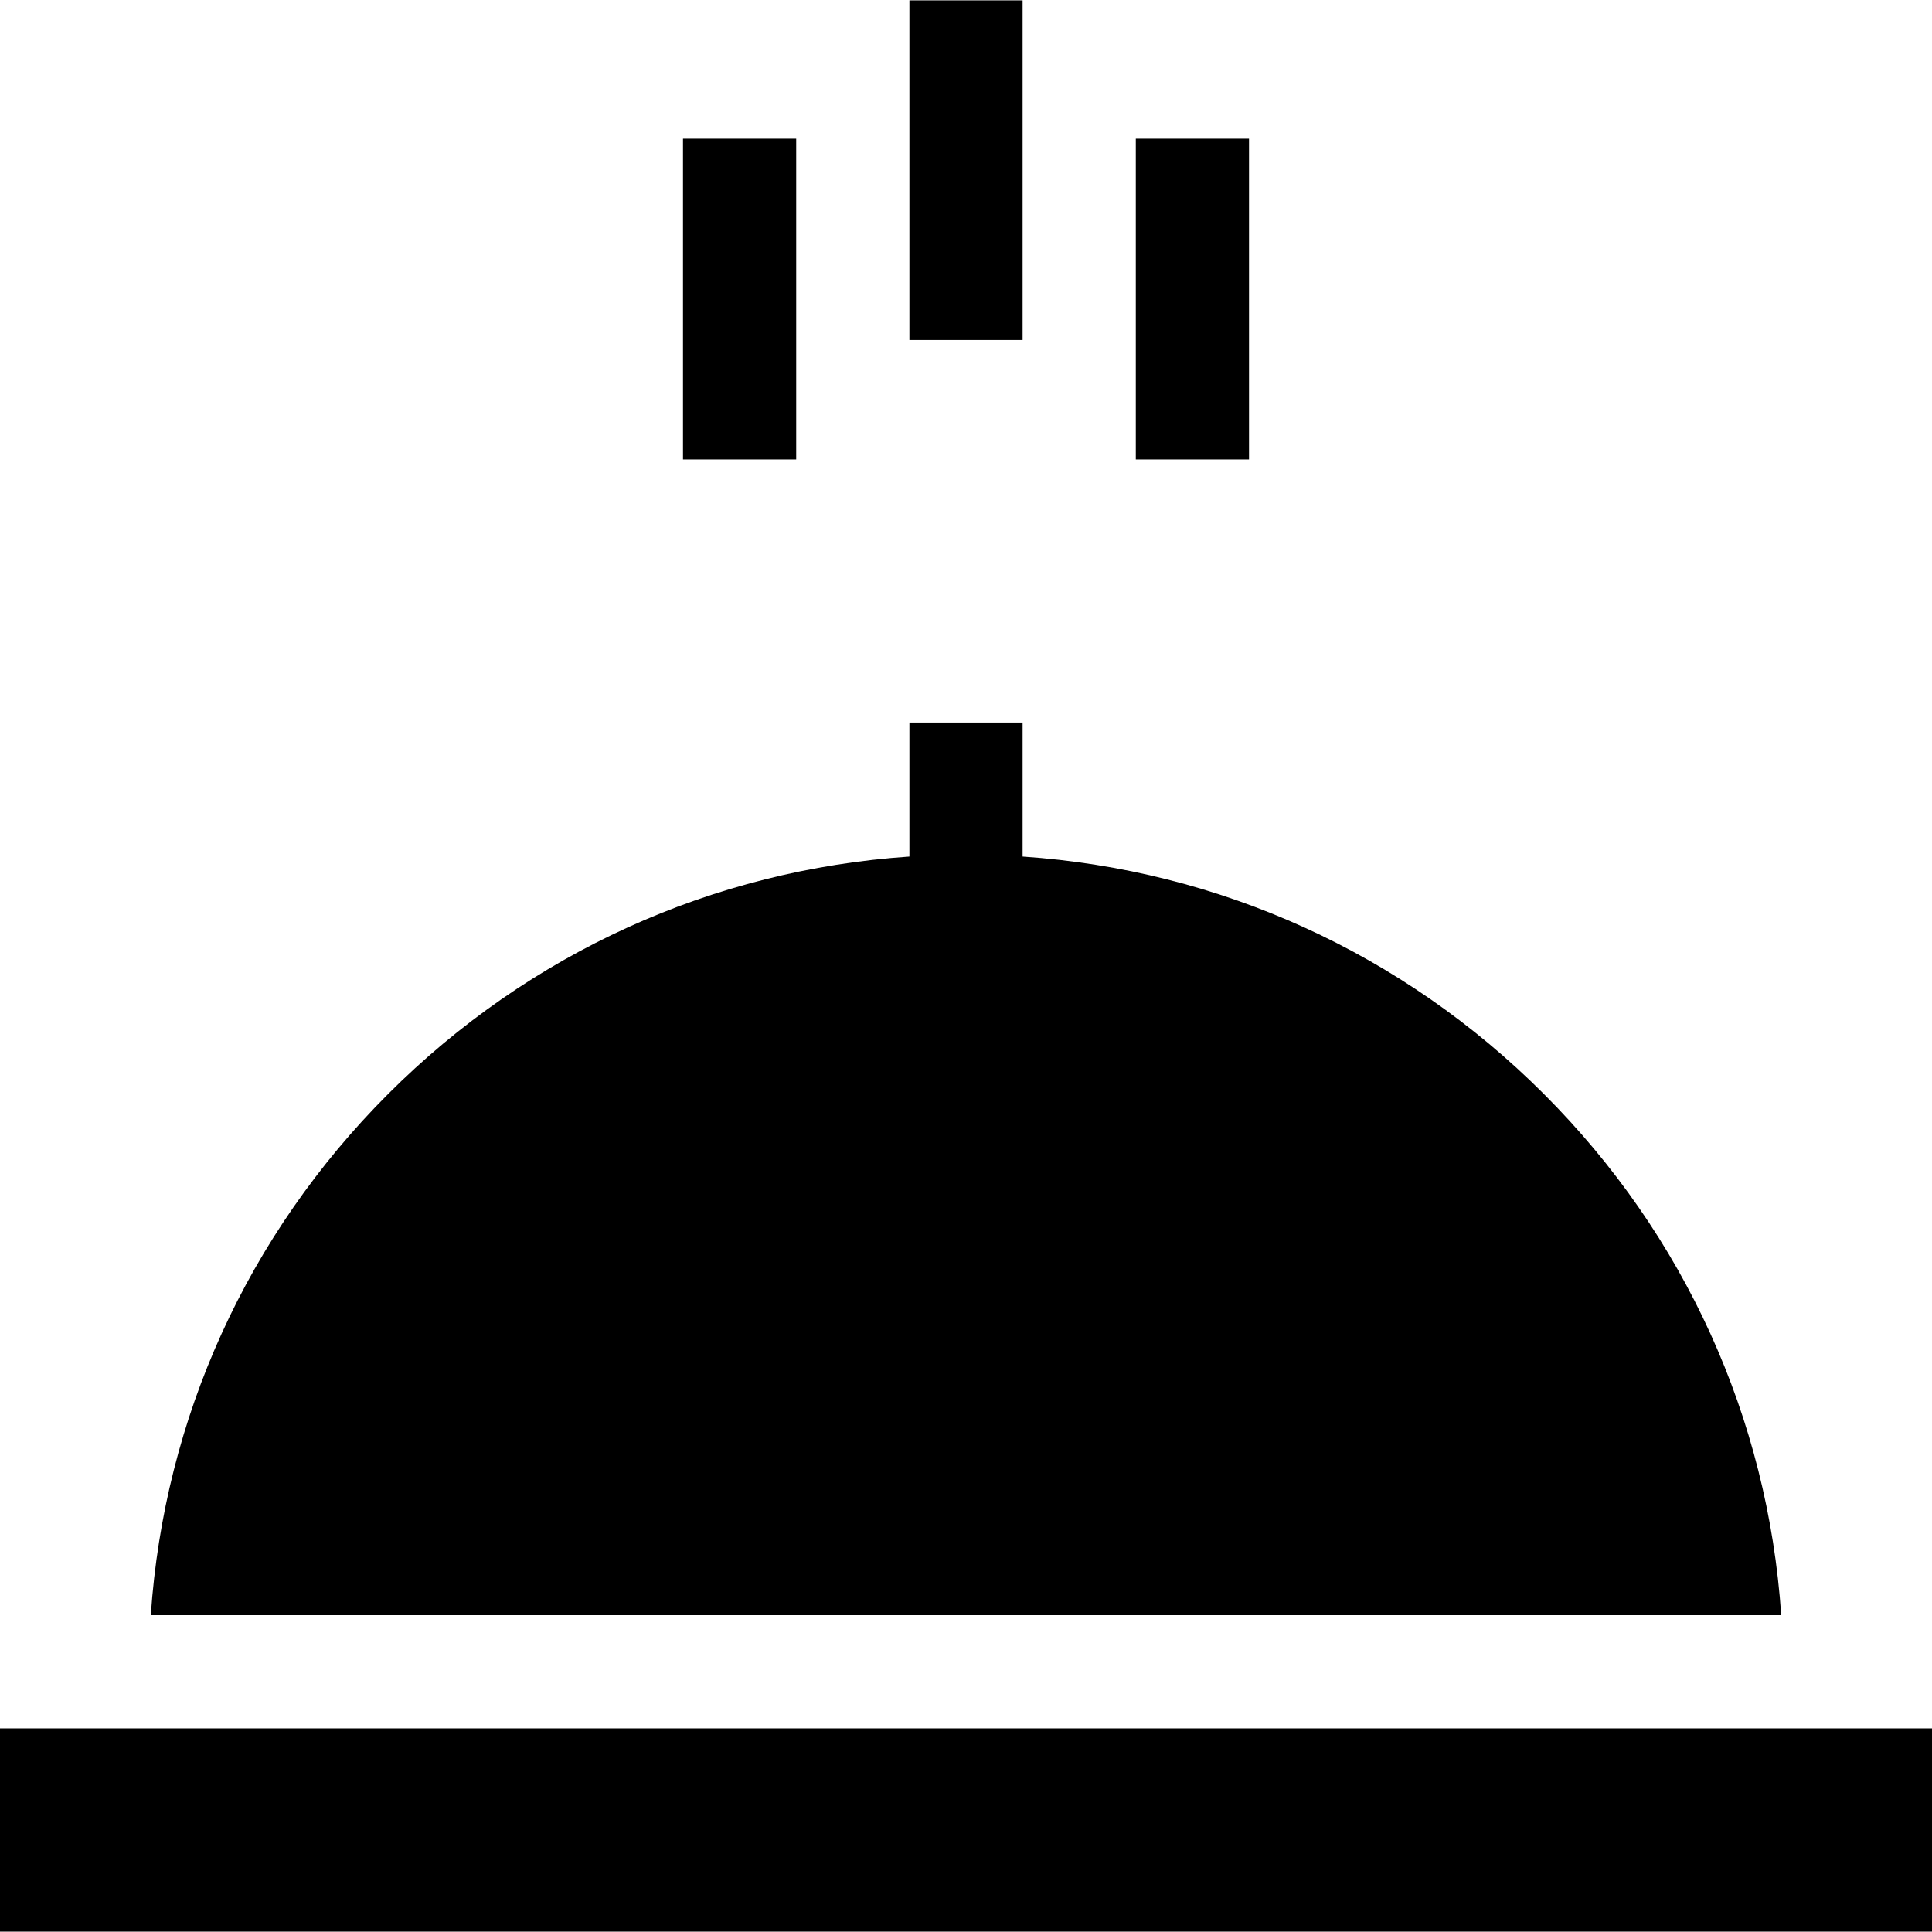
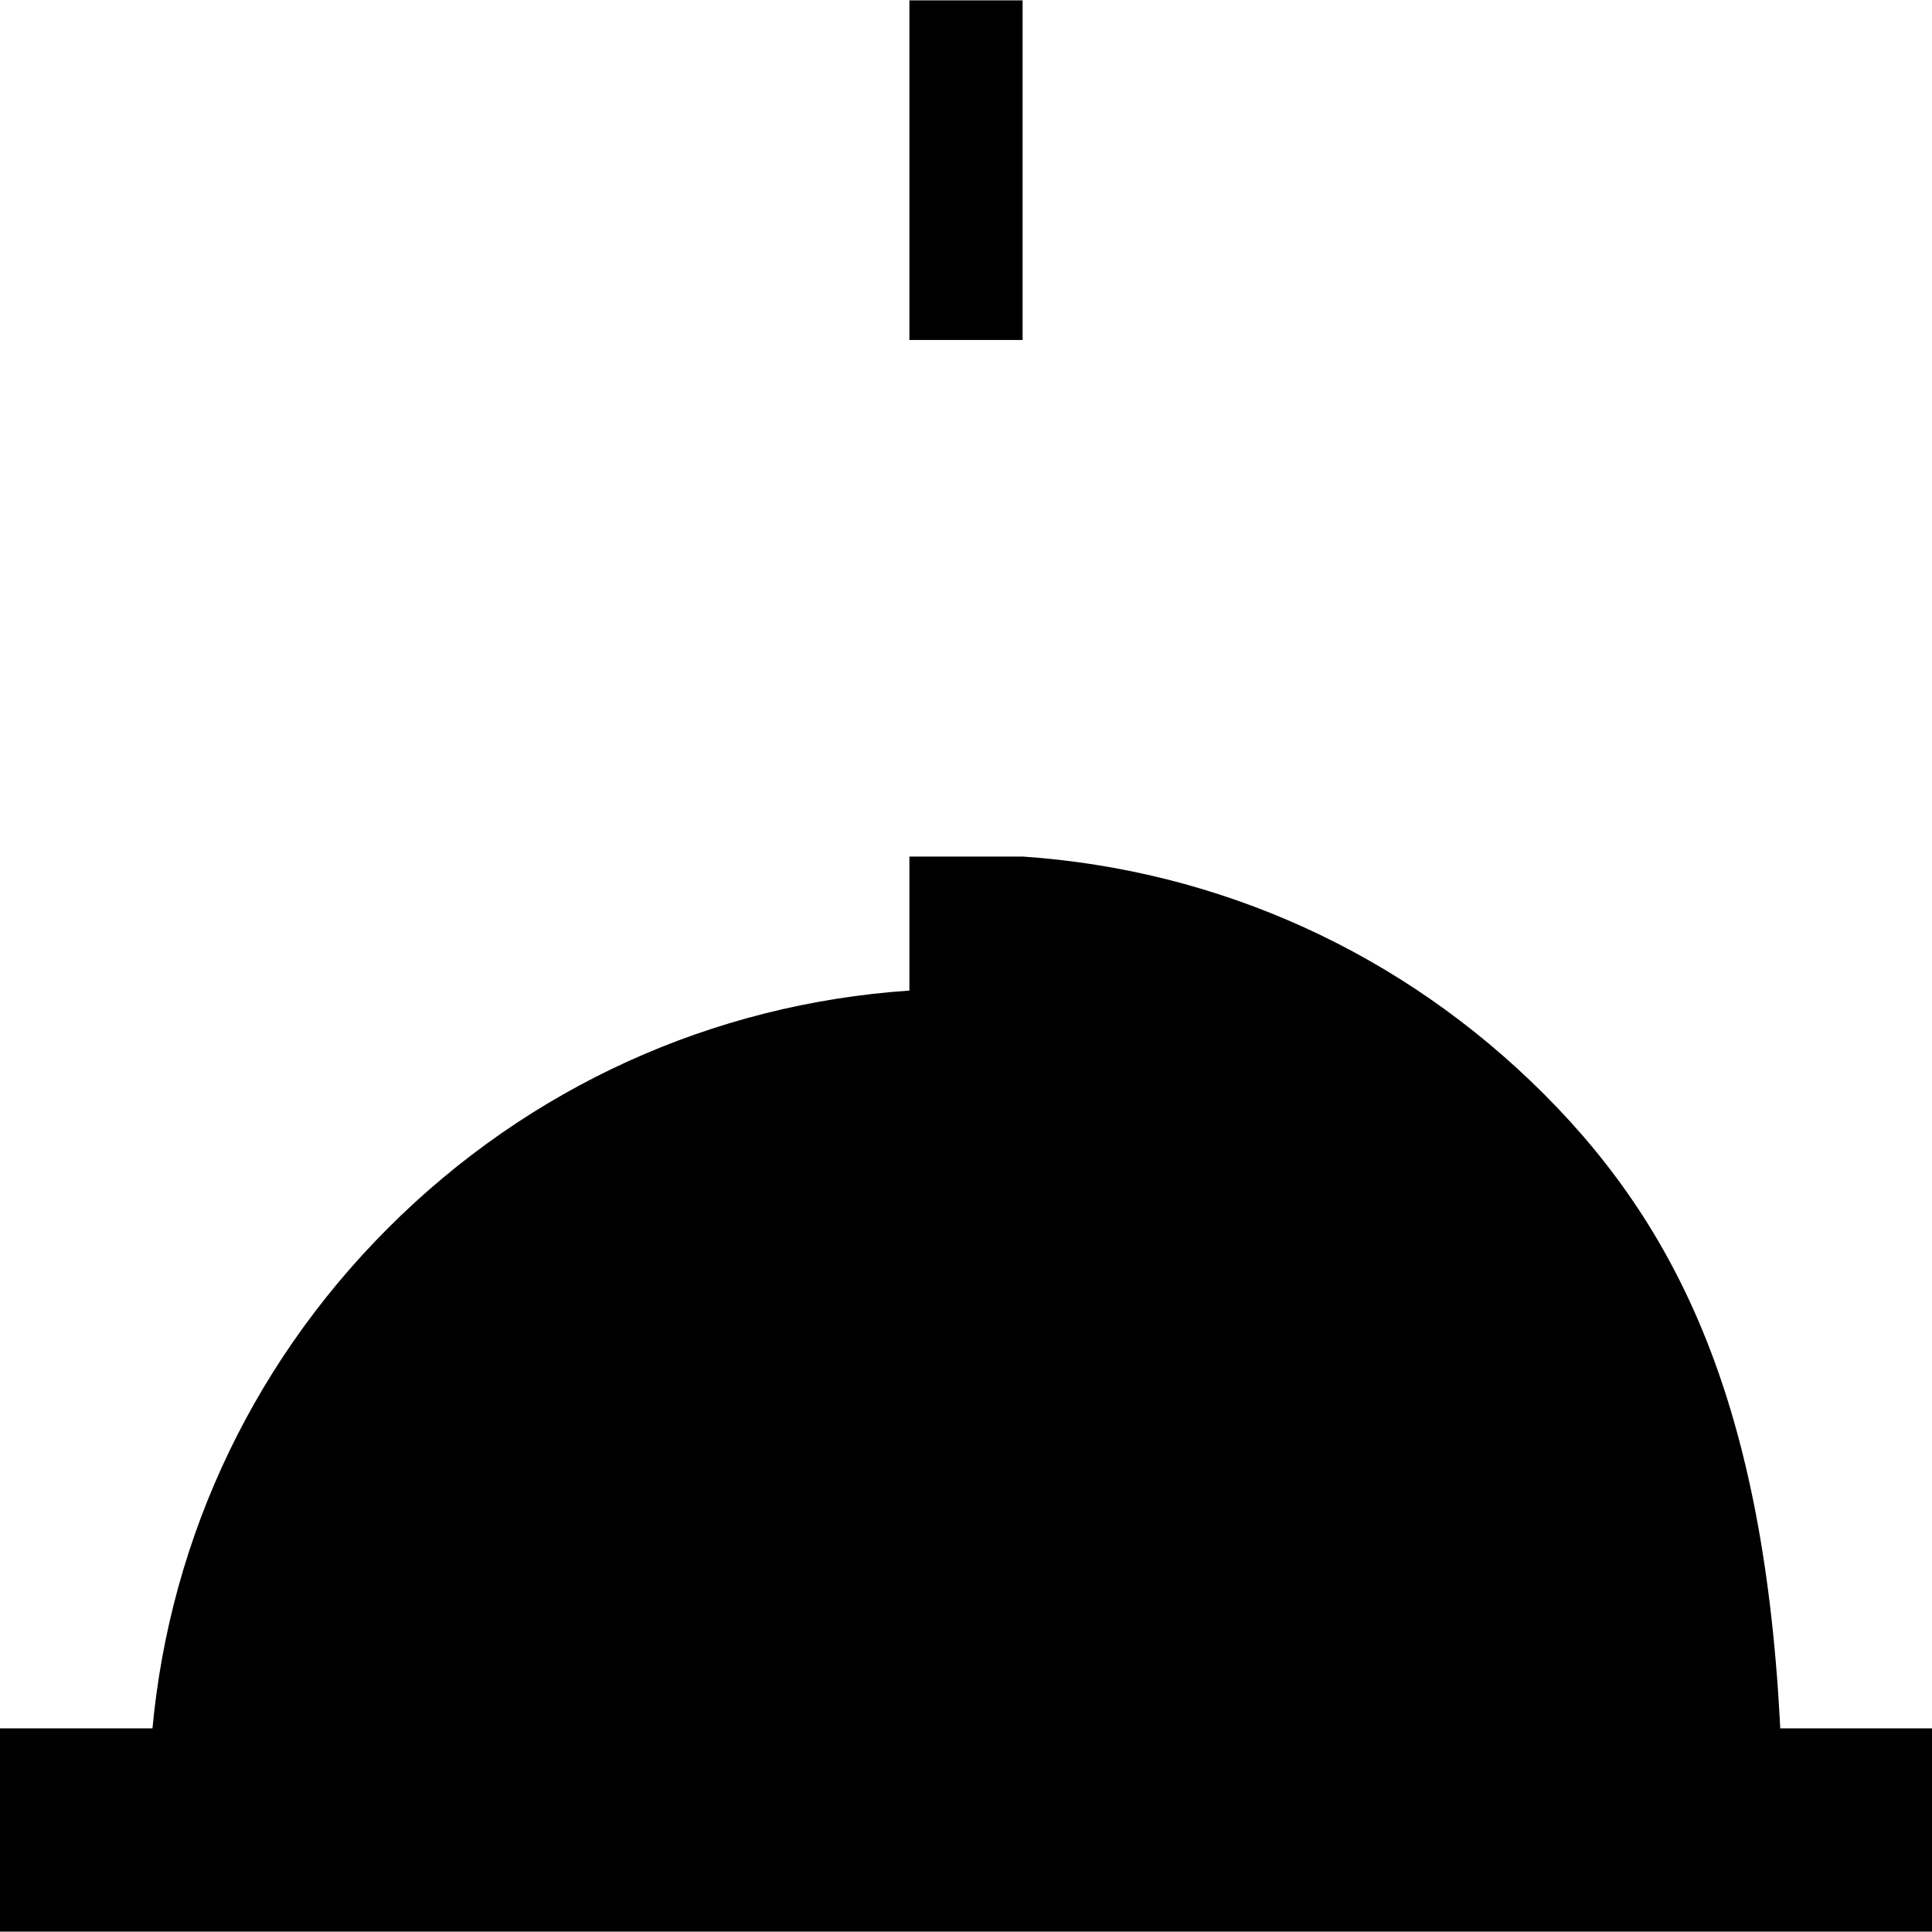
<svg xmlns="http://www.w3.org/2000/svg" version="1.1" id="Capa_1" x="0px" y="0px" viewBox="0 0 512 512" style="enable-background:new 0 0 512 512;" xml:space="preserve">
  <g>
    <g>
-       <rect x="181" y="36.747" width="30" height="85" />
-     </g>
+       </g>
  </g>
  <g>
    <g>
-       <rect x="301" y="36.747" width="30" height="85" />
-     </g>
+       </g>
  </g>
  <g>
    <g>
      <rect x="241" y="0.096" width="30" height="90" />
    </g>
  </g>
  <g>
    <g>
-       <path d="M409.129,289.902c-37.347-37.346-85.933-59.361-138.129-62.909v-35.519h-30v35.519    c-52.196,3.548-100.783,25.563-138.13,62.91c-37.346,37.347-59.361,85.933-62.909,138.129h432.078    C468.491,375.836,446.476,327.248,409.129,289.902z" />
+       <path d="M409.129,289.902c-37.347-37.346-85.933-59.361-138.129-62.909h-30v35.519    c-52.196,3.548-100.783,25.563-138.13,62.91c-37.346,37.347-59.361,85.933-62.909,138.129h432.078    C468.491,375.836,446.476,327.248,409.129,289.902z" />
    </g>
  </g>
  <g>
    <g>
      <rect y="458.037" width="512" height="53.866" />
    </g>
  </g>
  <g>
</g>
  <g>
</g>
  <g>
</g>
  <g>
</g>
  <g>
</g>
  <g>
</g>
  <g>
</g>
  <g>
</g>
  <g>
</g>
  <g>
</g>
  <g>
</g>
  <g>
</g>
  <g>
</g>
  <g>
</g>
  <g>
</g>
</svg>